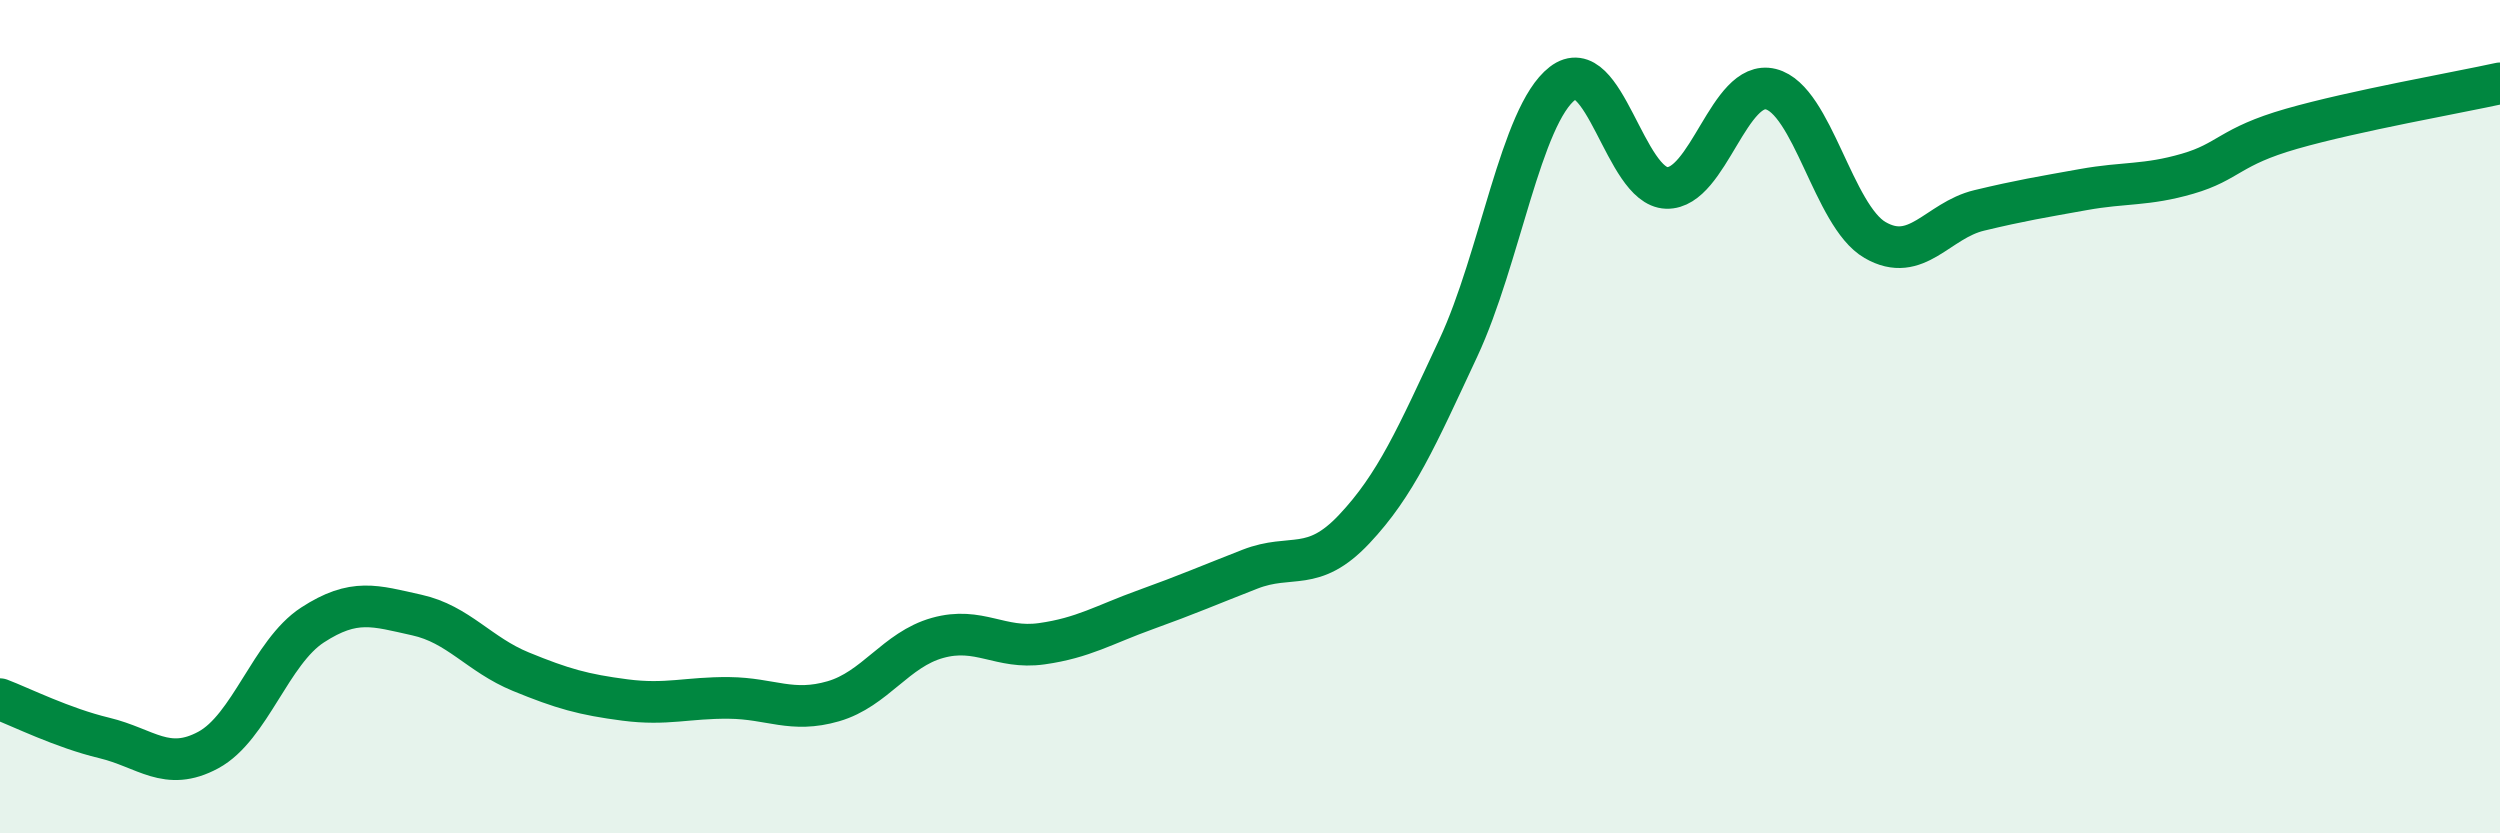
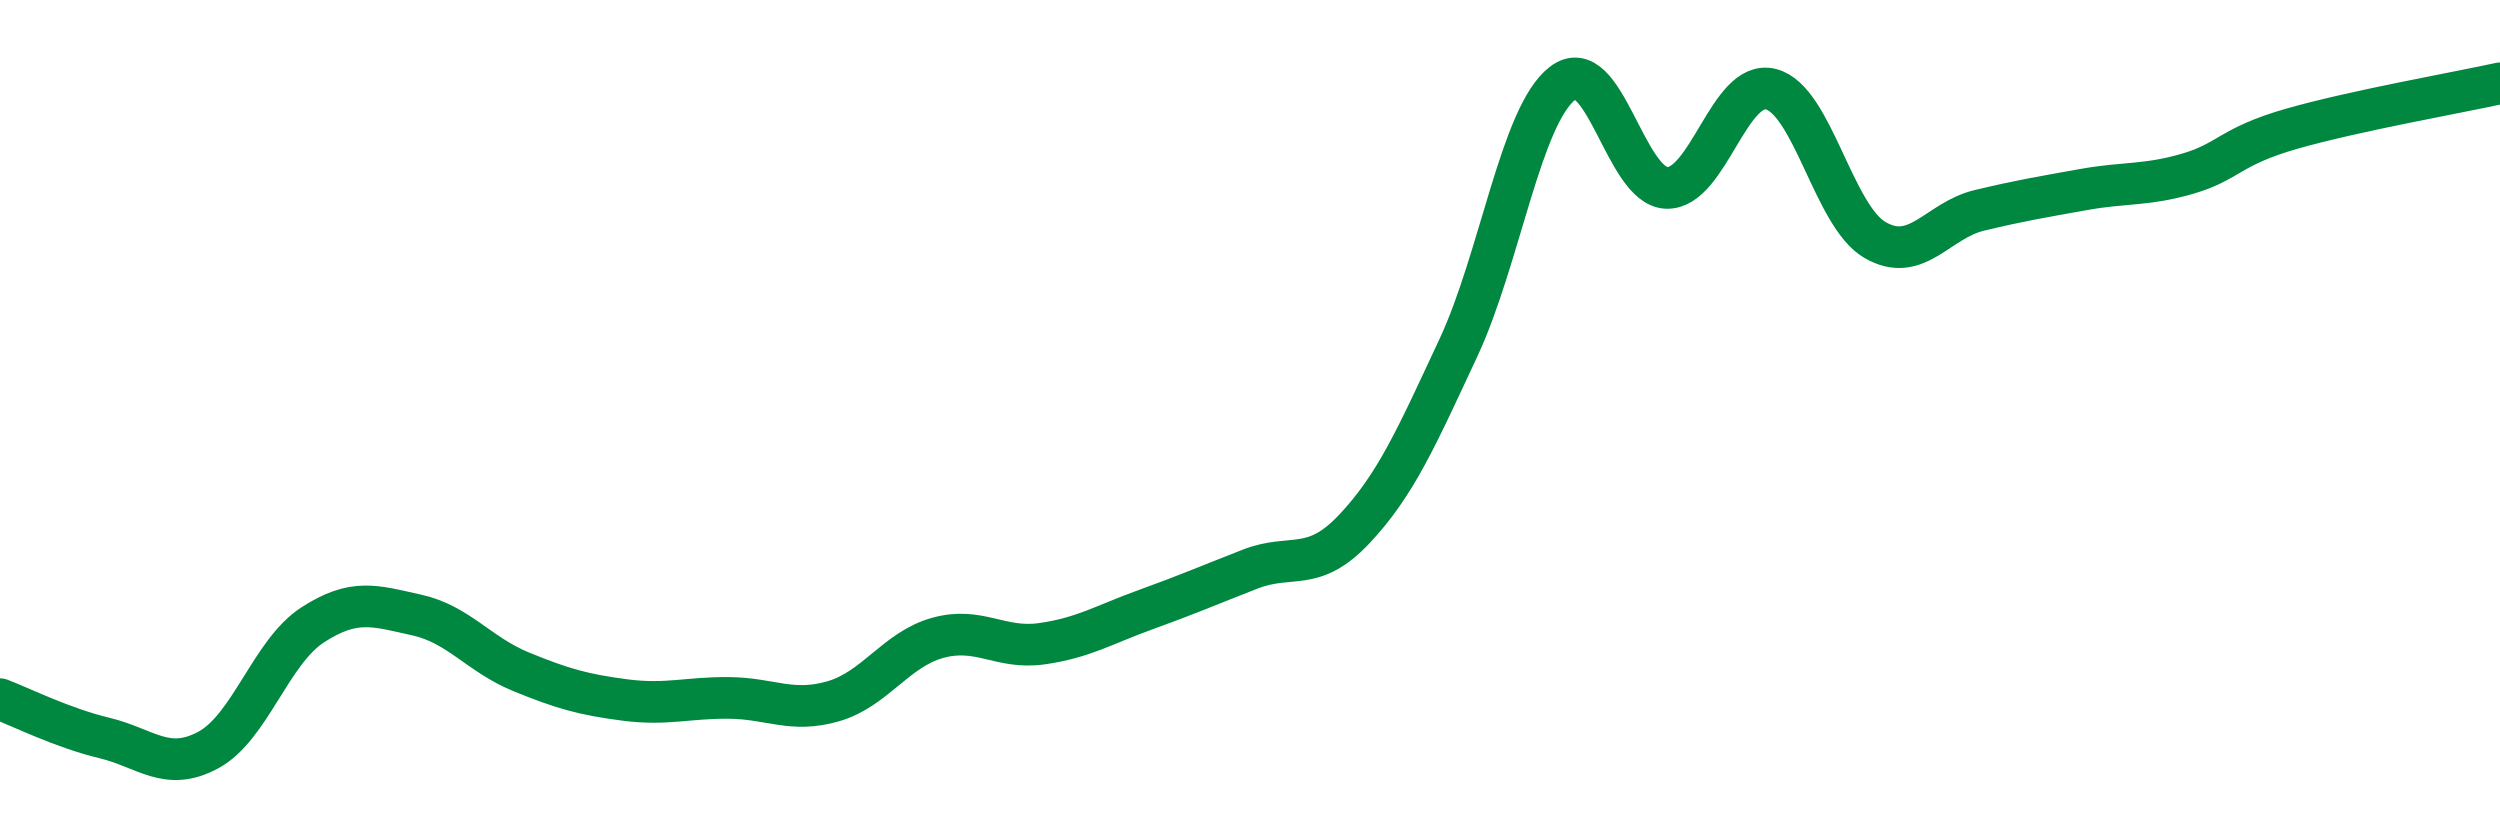
<svg xmlns="http://www.w3.org/2000/svg" width="60" height="20" viewBox="0 0 60 20">
-   <path d="M 0,16.78 C 0.5,16.97 1.5,17.47 2.5,17.71 C 3.5,17.95 4,18.54 5,18 C 6,17.46 6.5,15.65 7.5,15 C 8.5,14.35 9,14.54 10,14.76 C 11,14.98 11.5,15.71 12.5,16.12 C 13.5,16.53 14,16.67 15,16.8 C 16,16.93 16.5,16.74 17.5,16.75 C 18.5,16.76 19,17.12 20,16.83 C 21,16.54 21.5,15.59 22.5,15.31 C 23.5,15.03 24,15.59 25,15.45 C 26,15.31 26.5,14.99 27.5,14.63 C 28.5,14.27 29,14.05 30,13.66 C 31,13.27 31.5,13.76 32.5,12.7 C 33.5,11.64 34,10.49 35,8.35 C 36,6.21 36.5,2.77 37.5,2 C 38.5,1.23 39,4.48 40,4.51 C 41,4.54 41.5,1.89 42.5,2.14 C 43.5,2.39 44,5.18 45,5.76 C 46,6.34 46.5,5.29 47.5,5.05 C 48.5,4.81 49,4.73 50,4.55 C 51,4.37 51.5,4.46 52.5,4.17 C 53.5,3.88 53.5,3.52 55,3.09 C 56.5,2.66 59,2.22 60,2L60 20L0 20Z" fill="#008740" opacity="0.1" stroke-linecap="round" stroke-linejoin="round" />
  <path d="M 0,16.78 C 0.5,16.97 1.5,17.47 2.5,17.71 C 3.5,17.95 4,18.54 5,18 C 6,17.46 6.5,15.65 7.5,15 C 8.5,14.35 9,14.54 10,14.76 C 11,14.98 11.5,15.71 12.5,16.12 C 13.5,16.53 14,16.67 15,16.8 C 16,16.93 16.5,16.74 17.5,16.75 C 18.5,16.76 19,17.12 20,16.83 C 21,16.54 21.5,15.59 22.5,15.31 C 23.5,15.03 24,15.59 25,15.45 C 26,15.31 26.5,14.99 27.5,14.63 C 28.5,14.27 29,14.05 30,13.66 C 31,13.27 31.5,13.76 32.5,12.7 C 33.5,11.64 34,10.49 35,8.35 C 36,6.21 36.5,2.77 37.5,2 C 38.5,1.23 39,4.48 40,4.51 C 41,4.54 41.5,1.89 42.5,2.14 C 43.5,2.39 44,5.18 45,5.76 C 46,6.34 46.5,5.29 47.5,5.05 C 48.5,4.81 49,4.73 50,4.55 C 51,4.37 51.5,4.46 52.5,4.17 C 53.5,3.88 53.5,3.52 55,3.09 C 56.5,2.66 59,2.22 60,2" stroke="#008740" stroke-width="1" fill="none" stroke-linecap="round" stroke-linejoin="round" />
</svg>